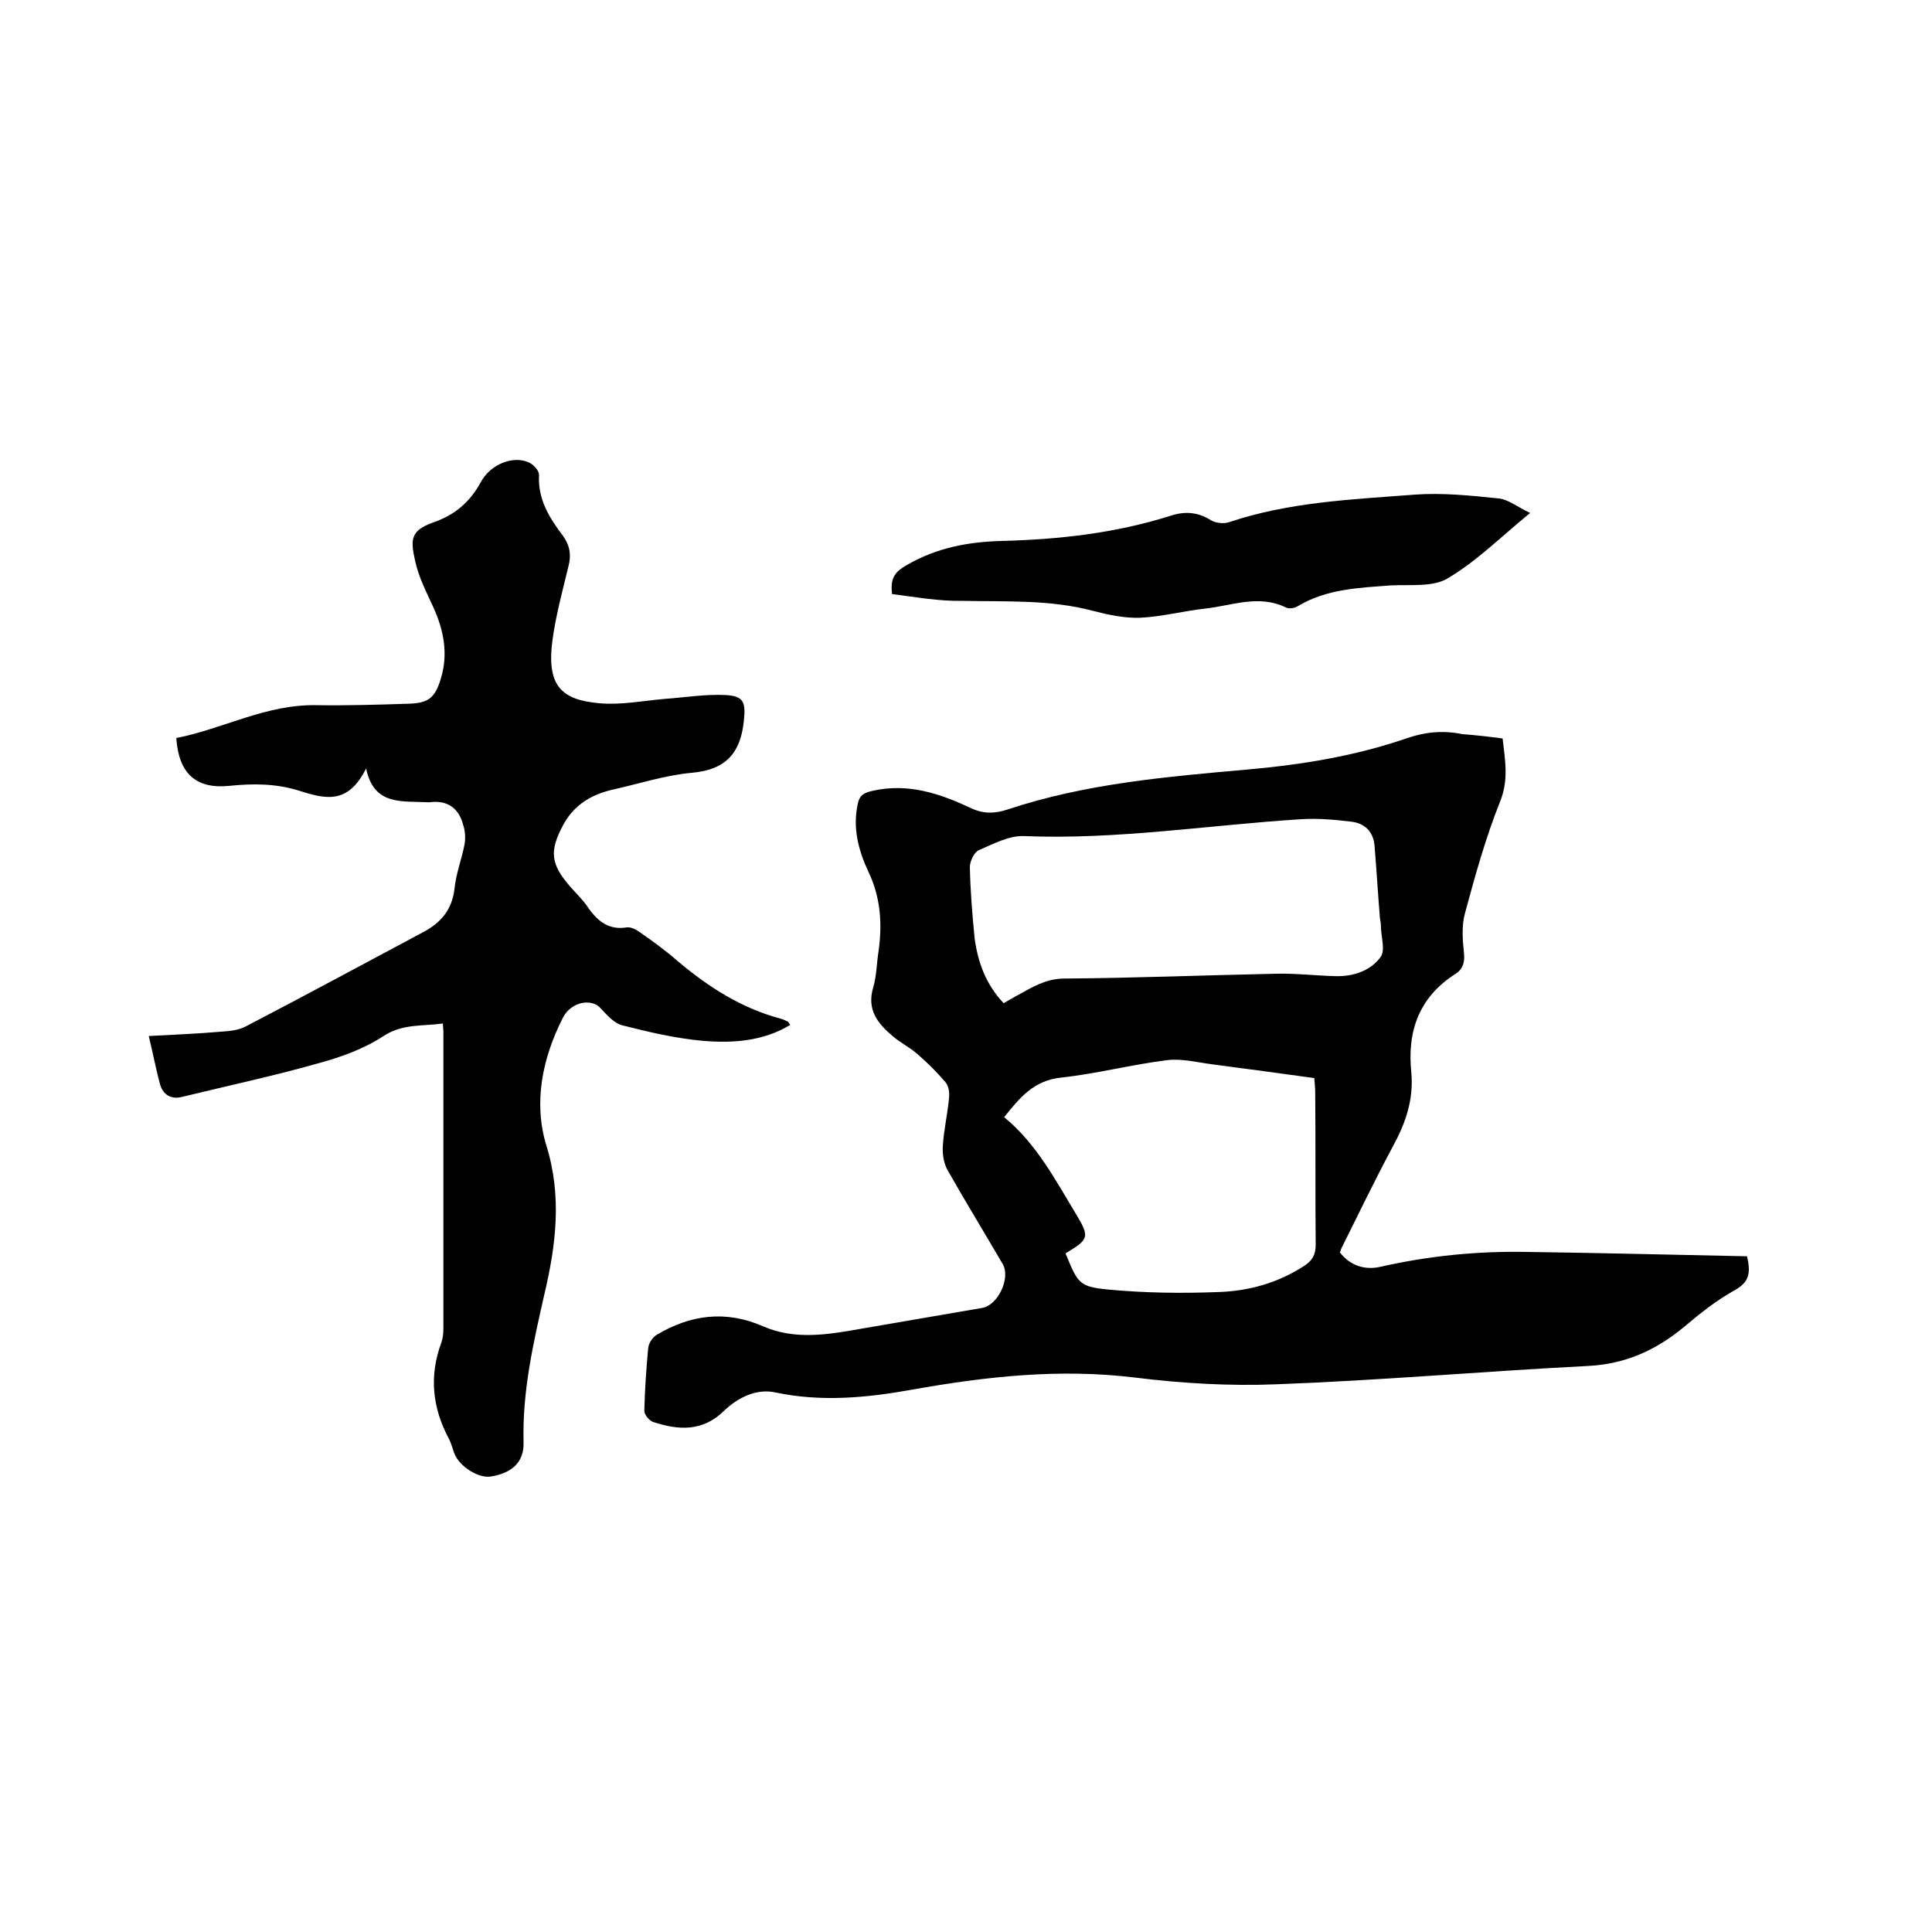
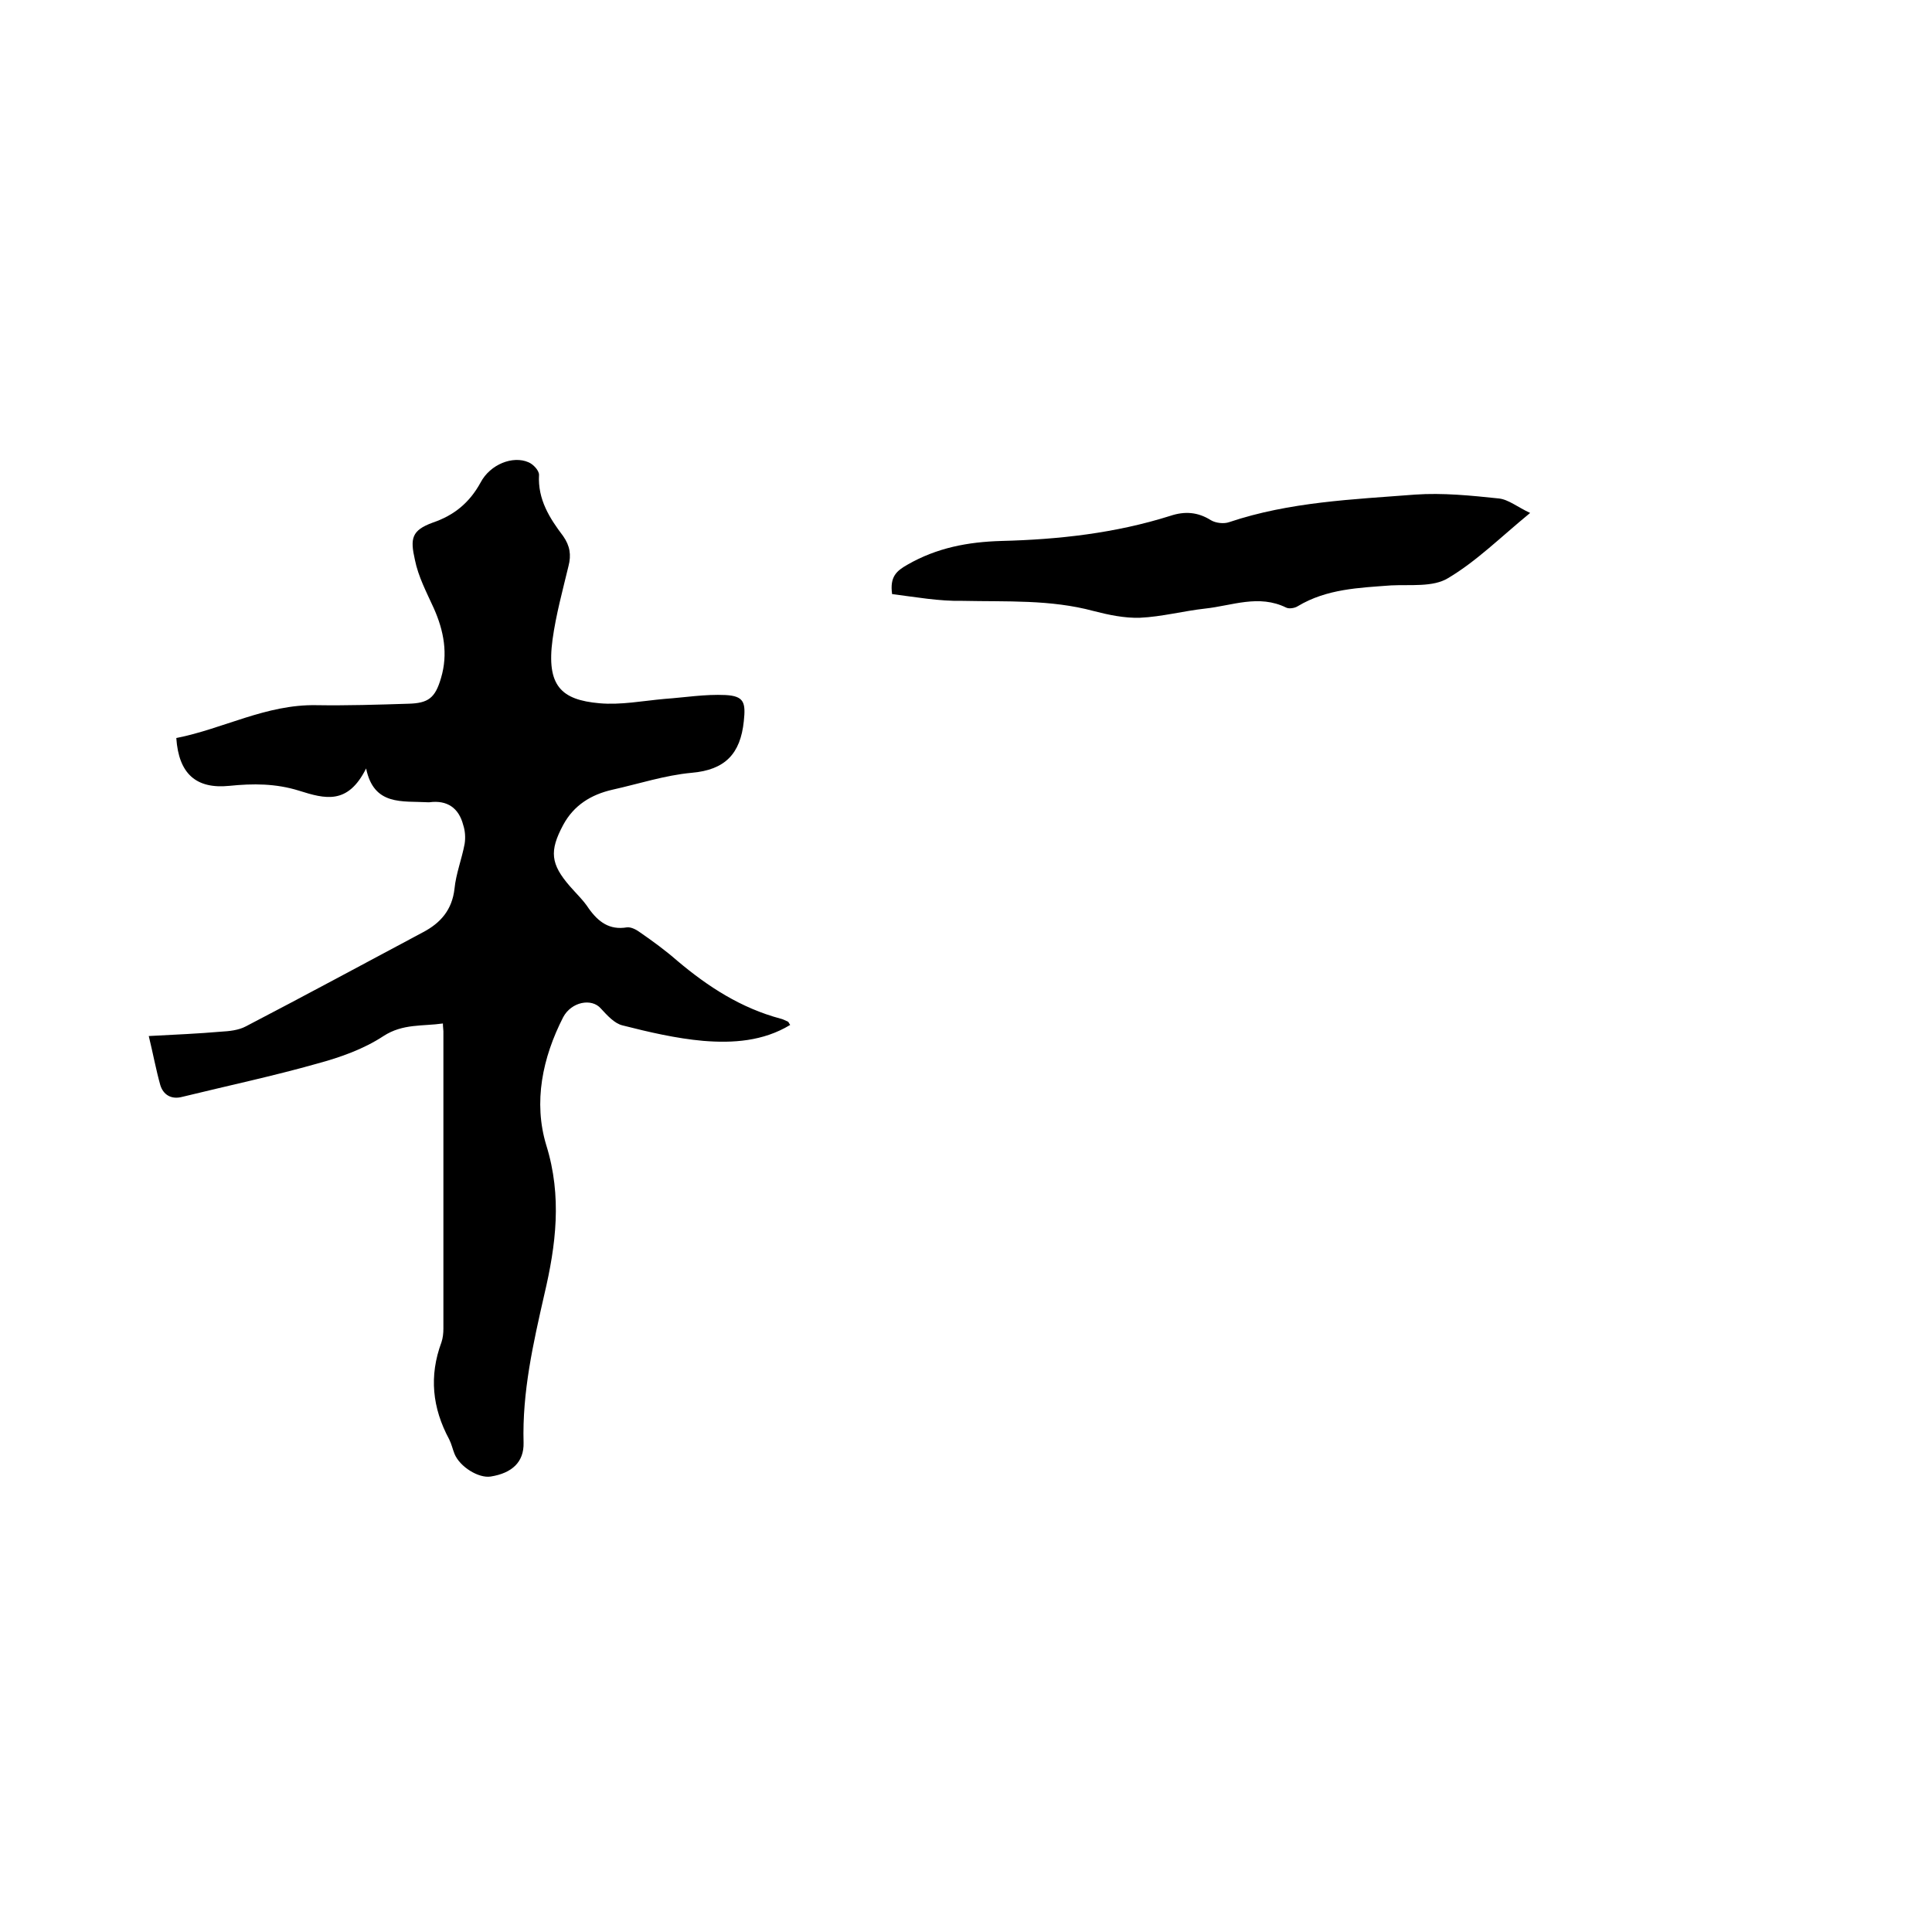
<svg xmlns="http://www.w3.org/2000/svg" enable-background="new 0 0 400 400" viewBox="0 0 400 400">
-   <path d="m311.1 152.9c.5 4.4 1.3 8.5-.5 13-3 7.5-5.2 15.4-7.3 23.2-.7 2.6-.5 5.5-.2 8.2.2 1.9-.2 3.3-1.7 4.3-7.6 4.8-10.1 11.9-9.2 20.5.5 5.6-1.2 10.5-3.9 15.4-3.7 6.9-7.1 14-10.6 21-.1.2-.1.4-.3.8 2.1 2.7 5.1 3.7 8.3 3 10.1-2.3 20.2-3.3 30.5-3.1 15.2.2 30.4.6 45.5.9.8 3.4.5 5.3-2.5 7-3.8 2.1-7.2 4.8-10.5 7.6-5.8 4.8-12.1 7.7-19.8 8.1-21.5 1.1-43.1 3-64.6 3.8-9.8.4-19.7-.2-29.4-1.4-15.6-1.9-30.8-.2-46 2.5-9.4 1.7-18.8 2.6-28.3.6-4-.9-7.9 1.1-10.7 3.8-4.5 4.4-9.5 4-14.7 2.3-.8-.3-1.8-1.5-1.8-2.3.1-4.3.4-8.7.8-13 .1-1 .9-2.2 1.7-2.7 7-4.2 14.3-5.2 22.1-1.8 6.6 2.9 13.5 1.7 20.3.5 8.3-1.4 16.7-2.9 25-4.3 3.3-.5 6-6.2 4.3-9.1-3.8-6.5-7.7-12.9-11.4-19.4-.8-1.4-1.1-3.3-1-5 .2-3.4 1-6.7 1.3-10.1.1-1.1-.1-2.4-.8-3.2-1.8-2.1-3.7-4-5.8-5.8-1.6-1.4-3.5-2.3-5.1-3.7-3.1-2.6-5.4-5.5-4-10.1.7-2.4.7-5 1.1-7.5.8-5.7.4-11.2-2.1-16.4-2.1-4.5-3.3-9.1-2.2-14.1.4-1.9 1.4-2.3 3.2-2.7 7.3-1.6 13.8.6 20.2 3.6 2.5 1.2 4.9 1.2 7.6.3 16.2-5.4 33.1-6.8 49.9-8.3 11.2-1 22.2-2.8 32.9-6.5 3.8-1.3 7.5-1.6 11.4-.8 2.7.2 5.4.5 8.3.9zm-103.3 54.8c1.1-.6 2-1.2 3-1.7 2.9-1.6 5.6-3.3 9.3-3.4 14.7-.1 29.4-.7 44.1-1 4.1-.1 8.2.4 12.3.5 3.7.1 7.2-1.1 9.3-3.9 1.1-1.4.1-4.3.1-6.5 0-.5-.1-1-.2-1.6-.4-4.9-.7-9.9-1.1-14.8-.2-3.1-2-4.9-5-5.2-3.3-.4-6.7-.7-10.1-.5-19.2 1.2-38.2 4.3-57.6 3.5-3-.1-6.2 1.6-9.2 2.9-1 .4-1.9 2.3-1.9 3.5.1 5 .5 9.9 1 14.9.7 4.9 2.3 9.4 6 13.3zm12.8 51.8c2.6 6.2 2.7 6.9 9 7.5 7.5.7 15.1.8 22.7.5 6.3-.2 12.3-1.9 17.7-5.4 1.7-1.1 2.4-2.3 2.4-4.4-.1-10.5 0-20.9-.1-31.4 0-1-.1-2-.2-3.1-7.2-1-14-1.9-20.8-2.8-3.2-.4-6.6-1.3-9.7-.9-7.3.9-14.5 2.8-21.9 3.6-5.7.6-8.6 4.2-11.8 8.2 6.7 5.5 10.6 13 14.9 20.1 2.9 4.8 2.6 5.2-2.2 8.1z" />
-   <path d="m30.8 214.5c5.7-.3 10.3-.5 14.9-.9 1.8-.1 3.7-.3 5.2-1.1 12.3-6.4 24.5-13 36.7-19.5 3.6-1.9 6-4.6 6.5-9 .3-3.1 1.5-6.1 2.1-9.3.2-1.3.1-2.7-.3-3.9-.9-3.5-3.3-5.2-7-4.7-.1 0-.2 0-.3 0-5.3-.3-11.2.8-12.8-7-3.8 7.6-8.5 6.3-13.9 4.6-4.8-1.5-9.5-1.5-14.4-1-6.9.7-10.5-2.5-11-9.9 9.7-1.9 18.6-7 29-6.8 6.3.1 12.7-.1 19-.3 4.2-.1 5.6-1.2 6.8-5.3 1.5-5 .6-9.8-1.5-14.5-1.5-3.3-3.2-6.5-3.9-10-1-4.4-.7-6.1 3.7-7.7 4.4-1.5 7.6-4.1 9.9-8.3 2-3.8 6.7-5.6 9.9-4.2 1 .4 2.2 1.7 2.2 2.6-.3 5.1 2.2 9 5 12.7 1.4 2 1.7 3.9 1.1 6.2-1.2 5-2.6 10.1-3.3 15.2-1.3 9.6 1.8 12.5 9.7 13.2 4.4.4 9-.5 13.5-.9 4.2-.3 8.4-1 12.6-.8 3.9.2 4.2 1.6 3.8 5.4-.7 6.8-3.9 10.1-10.8 10.7-5.5.5-11 2.3-16.4 3.5-4.4 1-8 3.2-10.2 7.3-2.9 5.4-2.6 8.1 1.4 12.7 1.3 1.5 2.8 2.9 3.9 4.6 2 2.8 4.3 4.5 7.9 3.9.9-.1 2 .5 2.8 1.1 2.6 1.8 5.2 3.7 7.6 5.8 6.4 5.4 13.2 9.8 21.4 12 .5.1 1 .4 1.5.6.2.1.2.3.5.7-5.6 3.4-11.9 3.8-18 3.3-5.6-.5-11.2-1.8-16.7-3.2-1.7-.4-3.2-2.1-4.5-3.5-1.9-2.2-6.1-1.4-7.8 1.8-4.3 8.4-6.2 17.6-3.5 26.5 3.3 10.6 2 20.7-.4 30.9-2.3 10.1-4.6 20.2-4.3 30.7.1 4-2.4 6.3-6.8 7-2.5.4-6.4-2-7.5-4.7-.4-1-.6-2-1.1-3-3.5-6.5-4.2-13.1-1.6-20.1.3-.9.4-1.9.4-2.8 0-20.5 0-41.1 0-61.6 0-.4-.1-.8-.1-1.6-4.2.6-8.3 0-12.3 2.6-4.1 2.7-8.9 4.4-13.7 5.7-9.2 2.6-18.6 4.6-28 6.9-2.3.6-3.9-.5-4.5-2.4-.9-3.2-1.5-6.5-2.4-10.2z" />
+   <path d="m30.8 214.5c5.7-.3 10.3-.5 14.9-.9 1.8-.1 3.7-.3 5.2-1.1 12.3-6.4 24.5-13 36.7-19.5 3.6-1.9 6-4.6 6.5-9 .3-3.1 1.5-6.1 2.1-9.3.2-1.3.1-2.7-.3-3.9-.9-3.5-3.3-5.2-7-4.7-.1 0-.2 0-.3 0-5.3-.3-11.2.8-12.8-7-3.8 7.6-8.5 6.3-13.9 4.6-4.8-1.5-9.5-1.5-14.4-1-6.9.7-10.5-2.5-11-9.9 9.7-1.9 18.6-7 29-6.8 6.3.1 12.7-.1 19-.3 4.2-.1 5.6-1.2 6.8-5.3 1.5-5 .6-9.8-1.5-14.5-1.5-3.3-3.2-6.5-3.9-10-1-4.4-.7-6.1 3.7-7.7 4.4-1.5 7.6-4.1 9.9-8.3 2-3.8 6.7-5.6 9.9-4.2 1 .4 2.2 1.7 2.2 2.6-.3 5.1 2.2 9 5 12.7 1.4 2 1.7 3.9 1.1 6.2-1.2 5-2.6 10.1-3.3 15.2-1.3 9.6 1.8 12.5 9.7 13.2 4.4.4 9-.5 13.5-.9 4.2-.3 8.4-1 12.6-.8 3.9.2 4.2 1.6 3.8 5.4-.7 6.8-3.9 10.1-10.8 10.7-5.5.5-11 2.3-16.4 3.5-4.4 1-8 3.2-10.2 7.3-2.9 5.4-2.6 8.1 1.4 12.7 1.3 1.5 2.8 2.9 3.9 4.6 2 2.8 4.3 4.5 7.9 3.9.9-.1 2 .5 2.8 1.1 2.6 1.8 5.2 3.7 7.6 5.8 6.4 5.4 13.2 9.8 21.4 12 .5.1 1 .4 1.5.6.2.1.2.3.5.7-5.6 3.4-11.9 3.8-18 3.3-5.6-.5-11.2-1.8-16.7-3.2-1.7-.4-3.2-2.1-4.5-3.5-1.9-2.2-6.1-1.4-7.8 1.8-4.3 8.4-6.2 17.6-3.5 26.5 3.3 10.6 2 20.7-.4 30.9-2.3 10.1-4.6 20.2-4.3 30.7.1 4-2.4 6.3-6.8 7-2.5.4-6.4-2-7.5-4.7-.4-1-.6-2-1.1-3-3.5-6.5-4.2-13.1-1.6-20.1.3-.9.4-1.9.4-2.8 0-20.5 0-41.1 0-61.6 0-.4-.1-.8-.1-1.6-4.2.6-8.3 0-12.3 2.6-4.1 2.7-8.9 4.4-13.7 5.7-9.2 2.6-18.6 4.6-28 6.9-2.3.6-3.9-.5-4.5-2.4-.9-3.2-1.5-6.5-2.4-10.2" />
  <path d="m184.7 123c-.5-3.6.9-4.8 3.2-6.1 6.1-3.5 12.5-4.7 19.4-4.9 11.9-.3 23.6-1.6 35-5.2 3-1 5.7-.8 8.4.9 1 .6 2.7.8 3.8.4 12.5-4.2 25.6-4.7 38.5-5.7 5.7-.4 11.6.2 17.3.8 2 .2 3.9 1.8 6.5 3-6.1 5-11.1 10-17 13.5-3.1 1.9-7.8 1.3-11.8 1.5-6.6.5-13.3.7-19.3 4.3-.6.4-1.8.6-2.4.3-5.7-2.8-11.2-.4-16.8.2-4.5.5-9 1.7-13.5 1.9-3.2.1-6.5-.6-9.6-1.4-8.9-2.4-18-1.9-27.1-2.1-4.9.1-9.8-.8-14.6-1.4z" />
</svg>